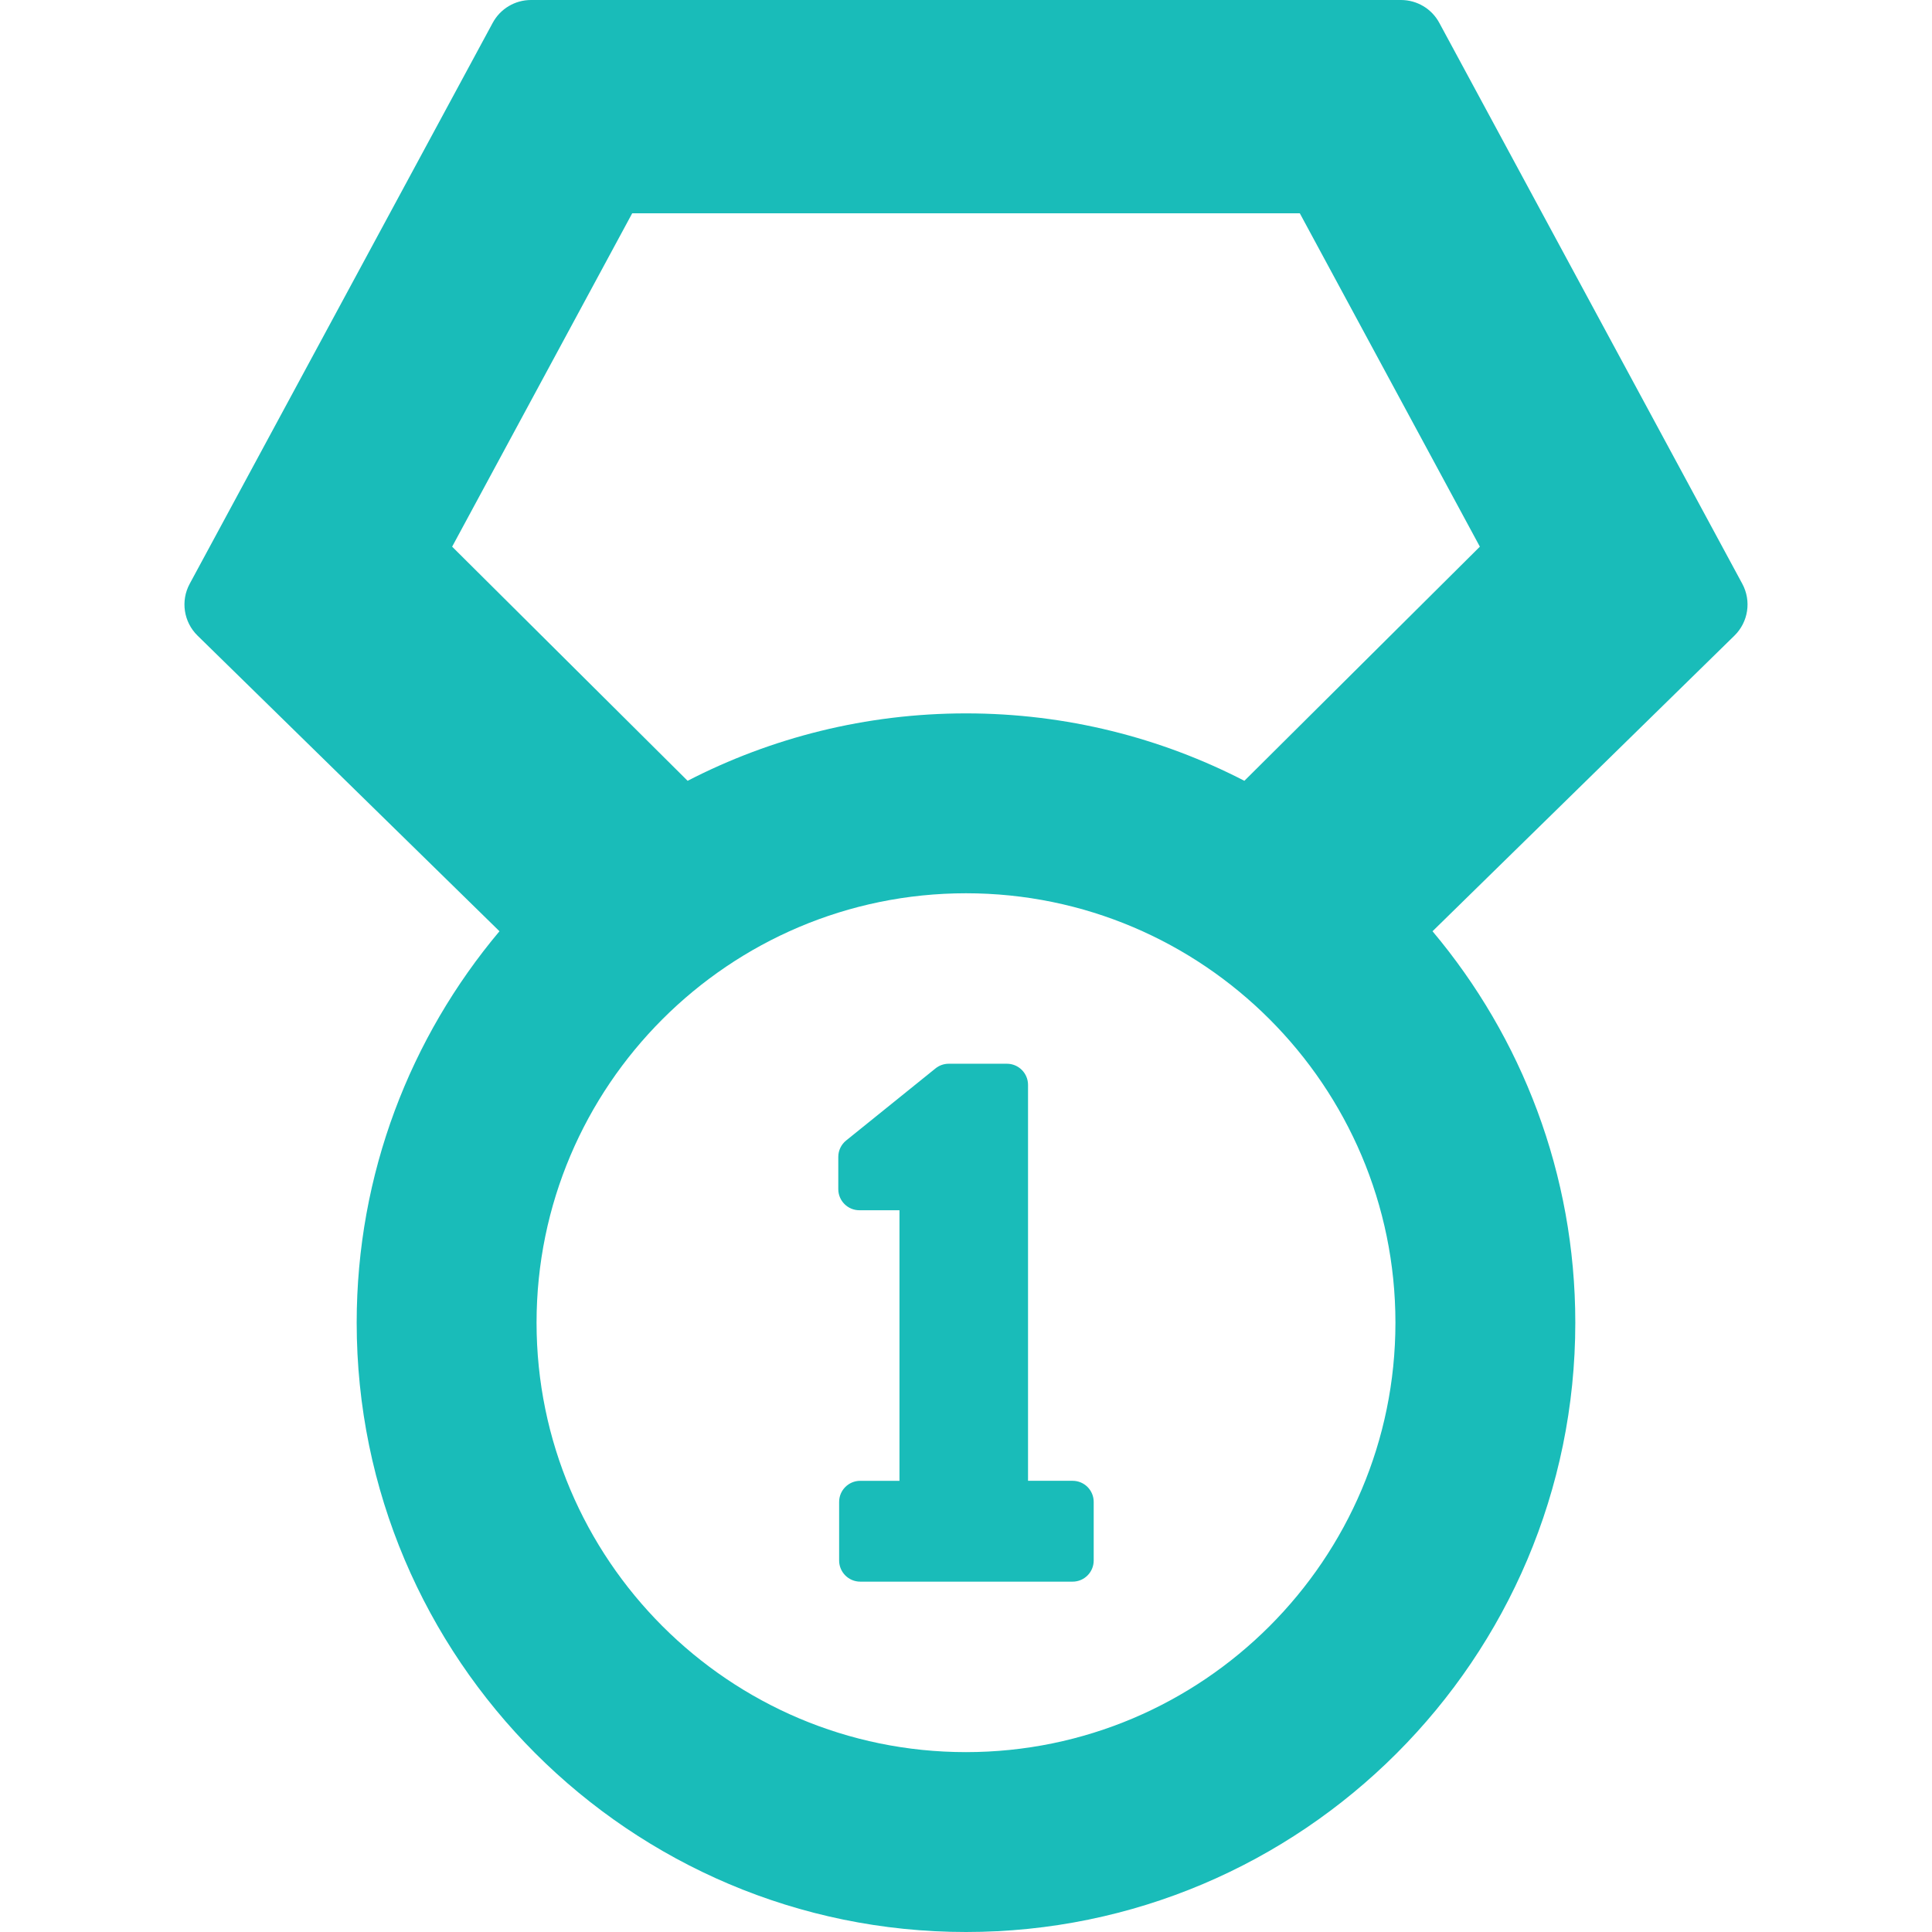
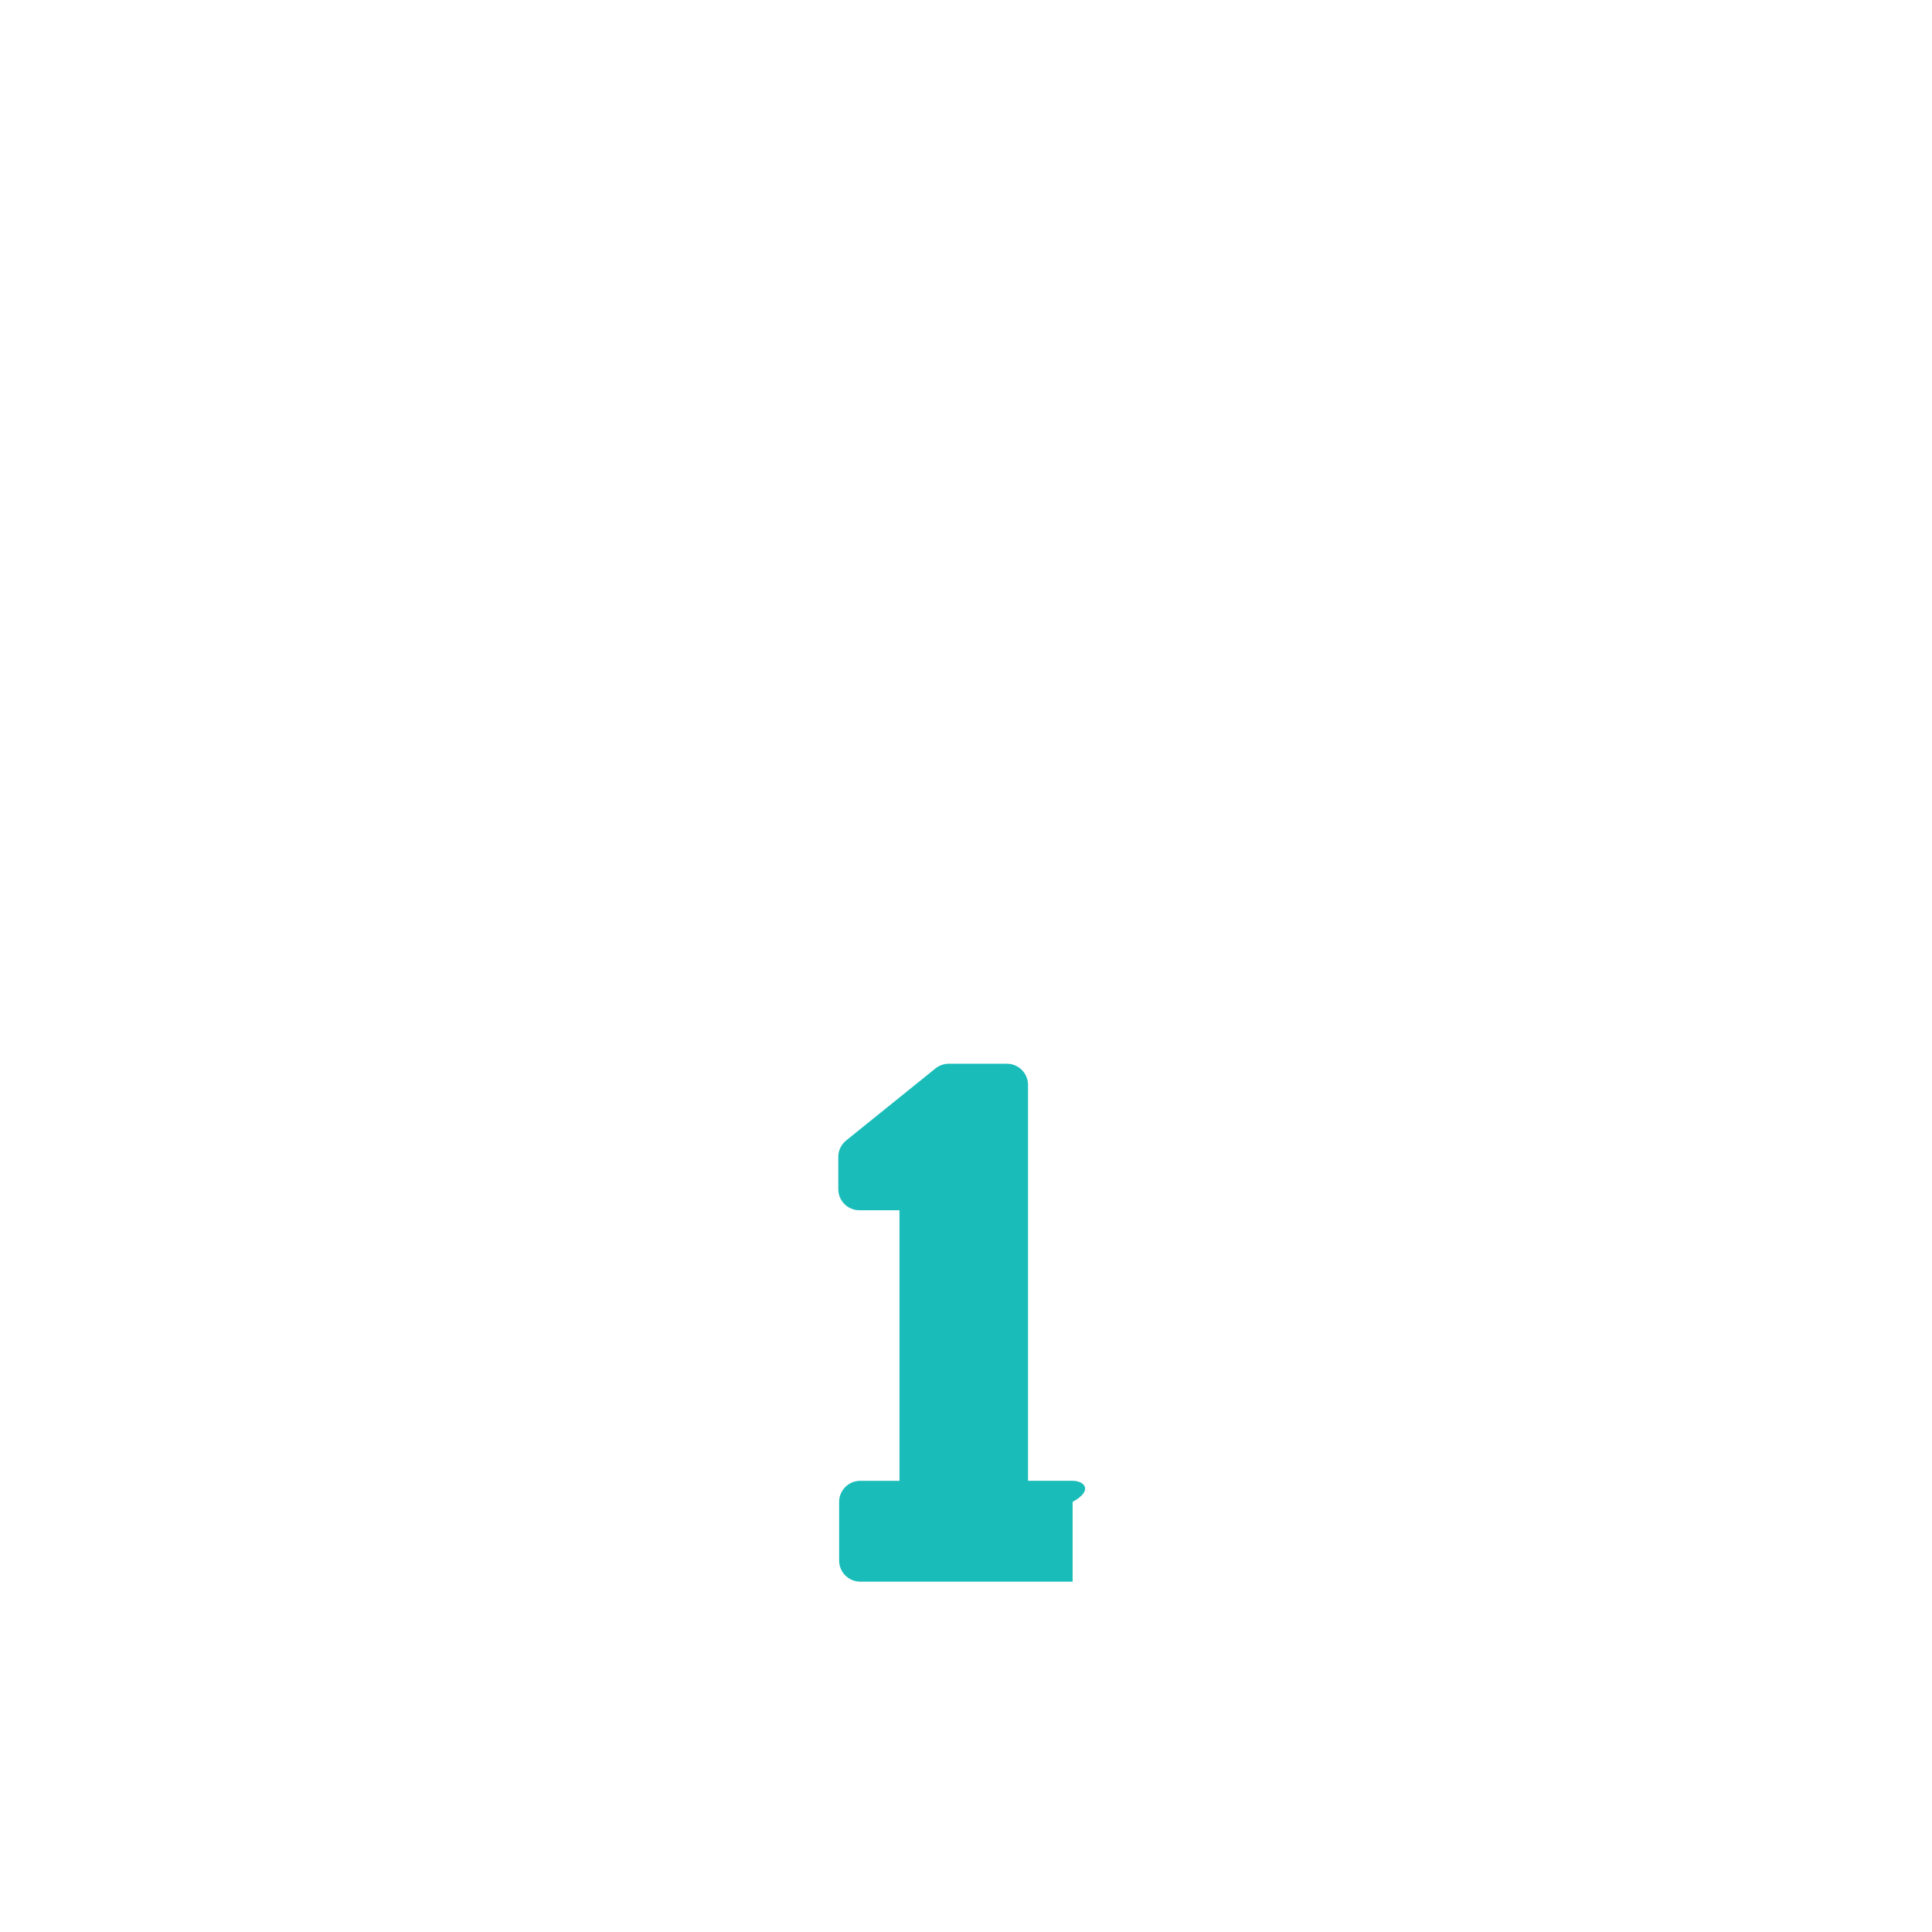
<svg xmlns="http://www.w3.org/2000/svg" fill="#19bcb9" version="1.1" id="Capa_1" width="800px" height="800px" viewBox="0 0 380 380" xml:space="preserve">
  <g id="SVGRepo_bgCarrier" stroke-width="0" />
  <g id="SVGRepo_tracerCarrier" stroke-linecap="round" stroke-linejoin="round" />
  <g id="SVGRepo_iconCarrier">
    <g>
      <g>
        <g>
-           <path d="M341.15,125.013c2.725-2.671,3.354-6.824,1.541-10.182L283.09,4.491C281.601,1.725,278.707,0,275.56,0H104.441 c-3.148,0-6.041,1.726-7.531,4.491l-59.602,110.34c-1.813,3.357-1.184,7.511,1.541,10.182l59.391,58.151 c-17.515,20.844-28.085,47.706-28.085,76.992C70.155,326.241,123.92,380,190,380c66.08,0,119.842-53.759,119.842-119.844 c0-29.286-10.566-56.148-28.084-76.992h0.003L341.15,125.013z M135.244,153.574l-46.313-46.05l35.418-65.577h131.305 l35.418,65.577l-46.317,46.05c-16.421-8.471-35.037-13.26-54.752-13.26C170.284,140.314,151.668,145.104,135.244,153.574z M190,344.62c-46.575,0-84.466-37.892-84.466-84.464c0-46.574,37.891-84.462,84.466-84.462c46.575,0,84.464,37.888,84.464,84.462 C274.466,306.729,236.575,344.62,190,344.62z" />
-           <path d="M210.971,291.256h-8.771v-77.874c0-2.294-1.862-4.157-4.153-4.157h-11.438c-0.955,0-1.869,0.322-2.603,0.914 l-17.575,14.177c-0.98,0.788-1.551,1.98-1.551,3.229v6.34c0,2.296,1.861,4.156,4.151,4.156h7.884v53.217H169.2 c-2.29,0-4.154,1.854-4.154,4.154v11.523c0,2.291,1.864,4.155,4.154,4.155h41.771c2.288,0,4.146-1.864,4.146-4.155V295.41 C215.118,293.109,213.259,291.256,210.971,291.256z" />
+           <path d="M210.971,291.256h-8.771v-77.874c0-2.294-1.862-4.157-4.153-4.157h-11.438c-0.955,0-1.869,0.322-2.603,0.914 l-17.575,14.177c-0.98,0.788-1.551,1.98-1.551,3.229v6.34c0,2.296,1.861,4.156,4.151,4.156h7.884v53.217H169.2 c-2.29,0-4.154,1.854-4.154,4.154v11.523c0,2.291,1.864,4.155,4.154,4.155h41.771V295.41 C215.118,293.109,213.259,291.256,210.971,291.256z" />
        </g>
      </g>
    </g>
  </g>
</svg>